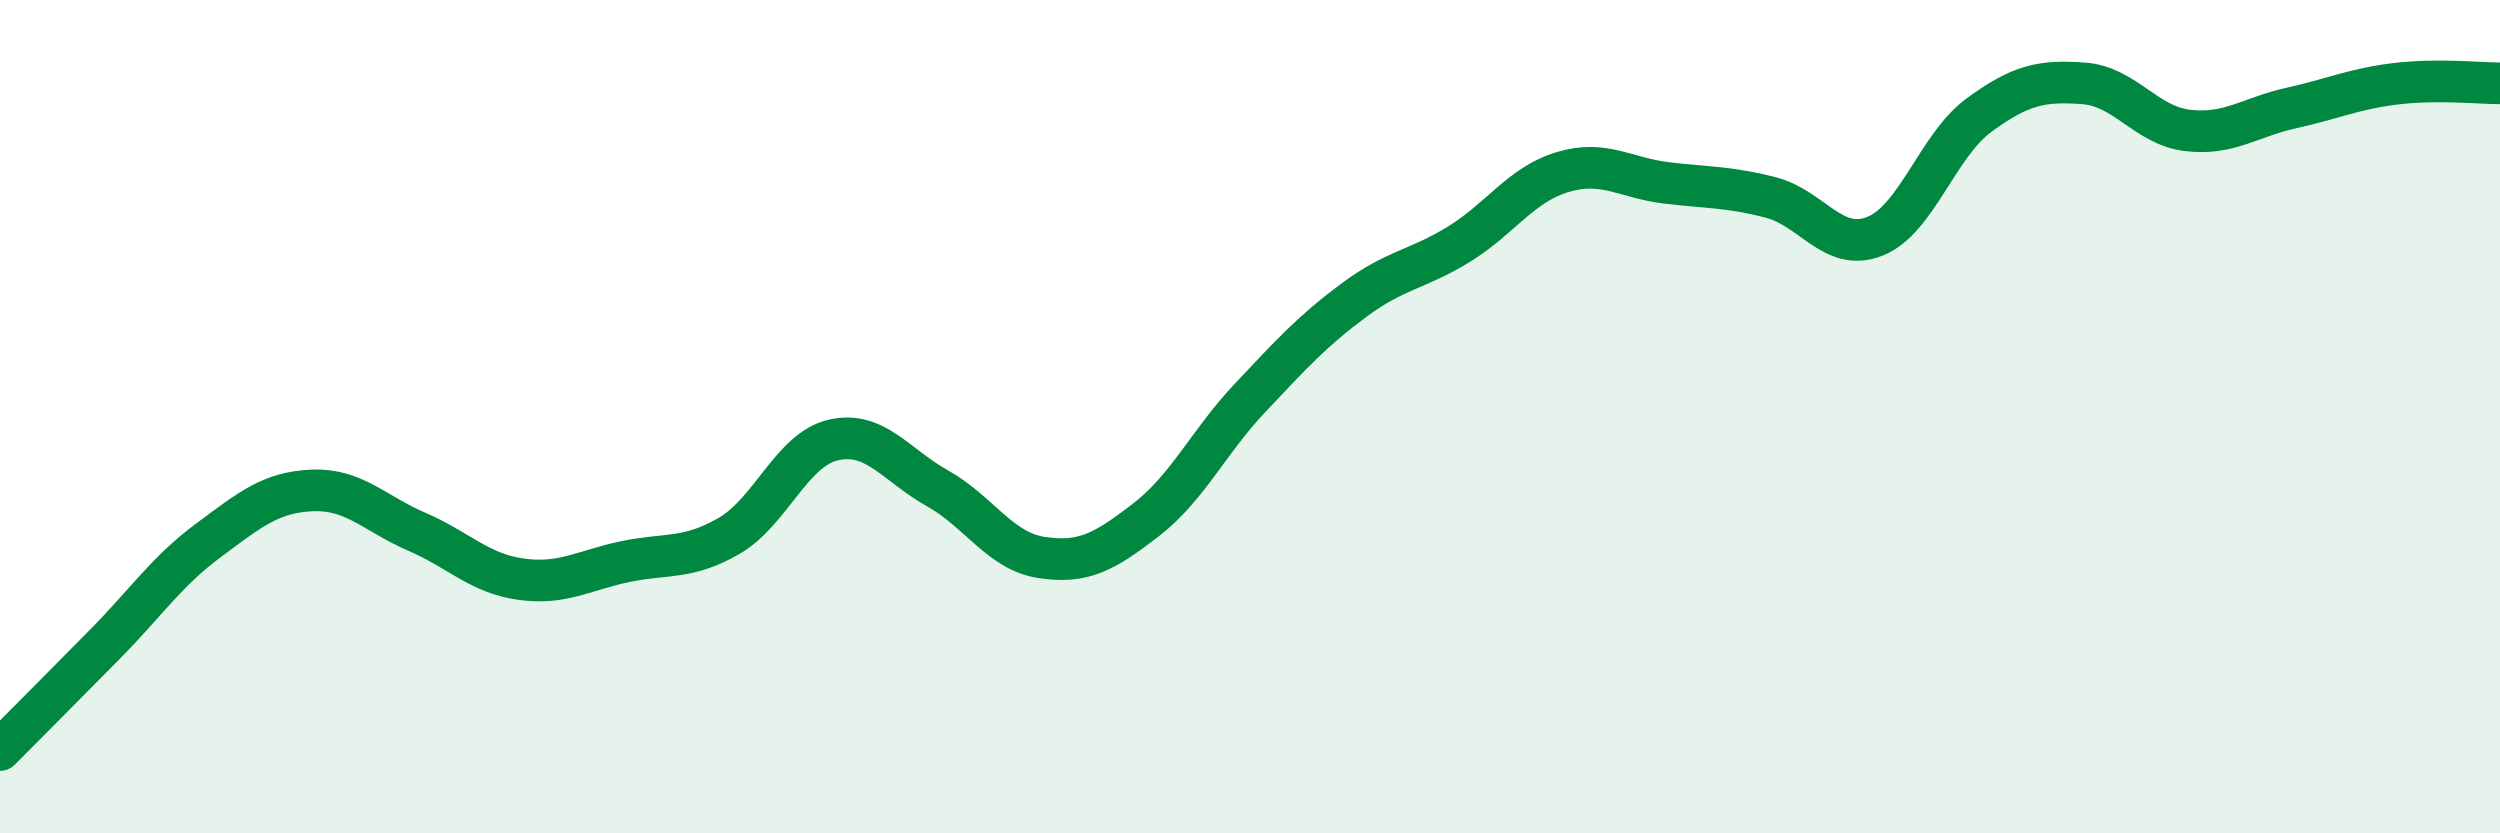
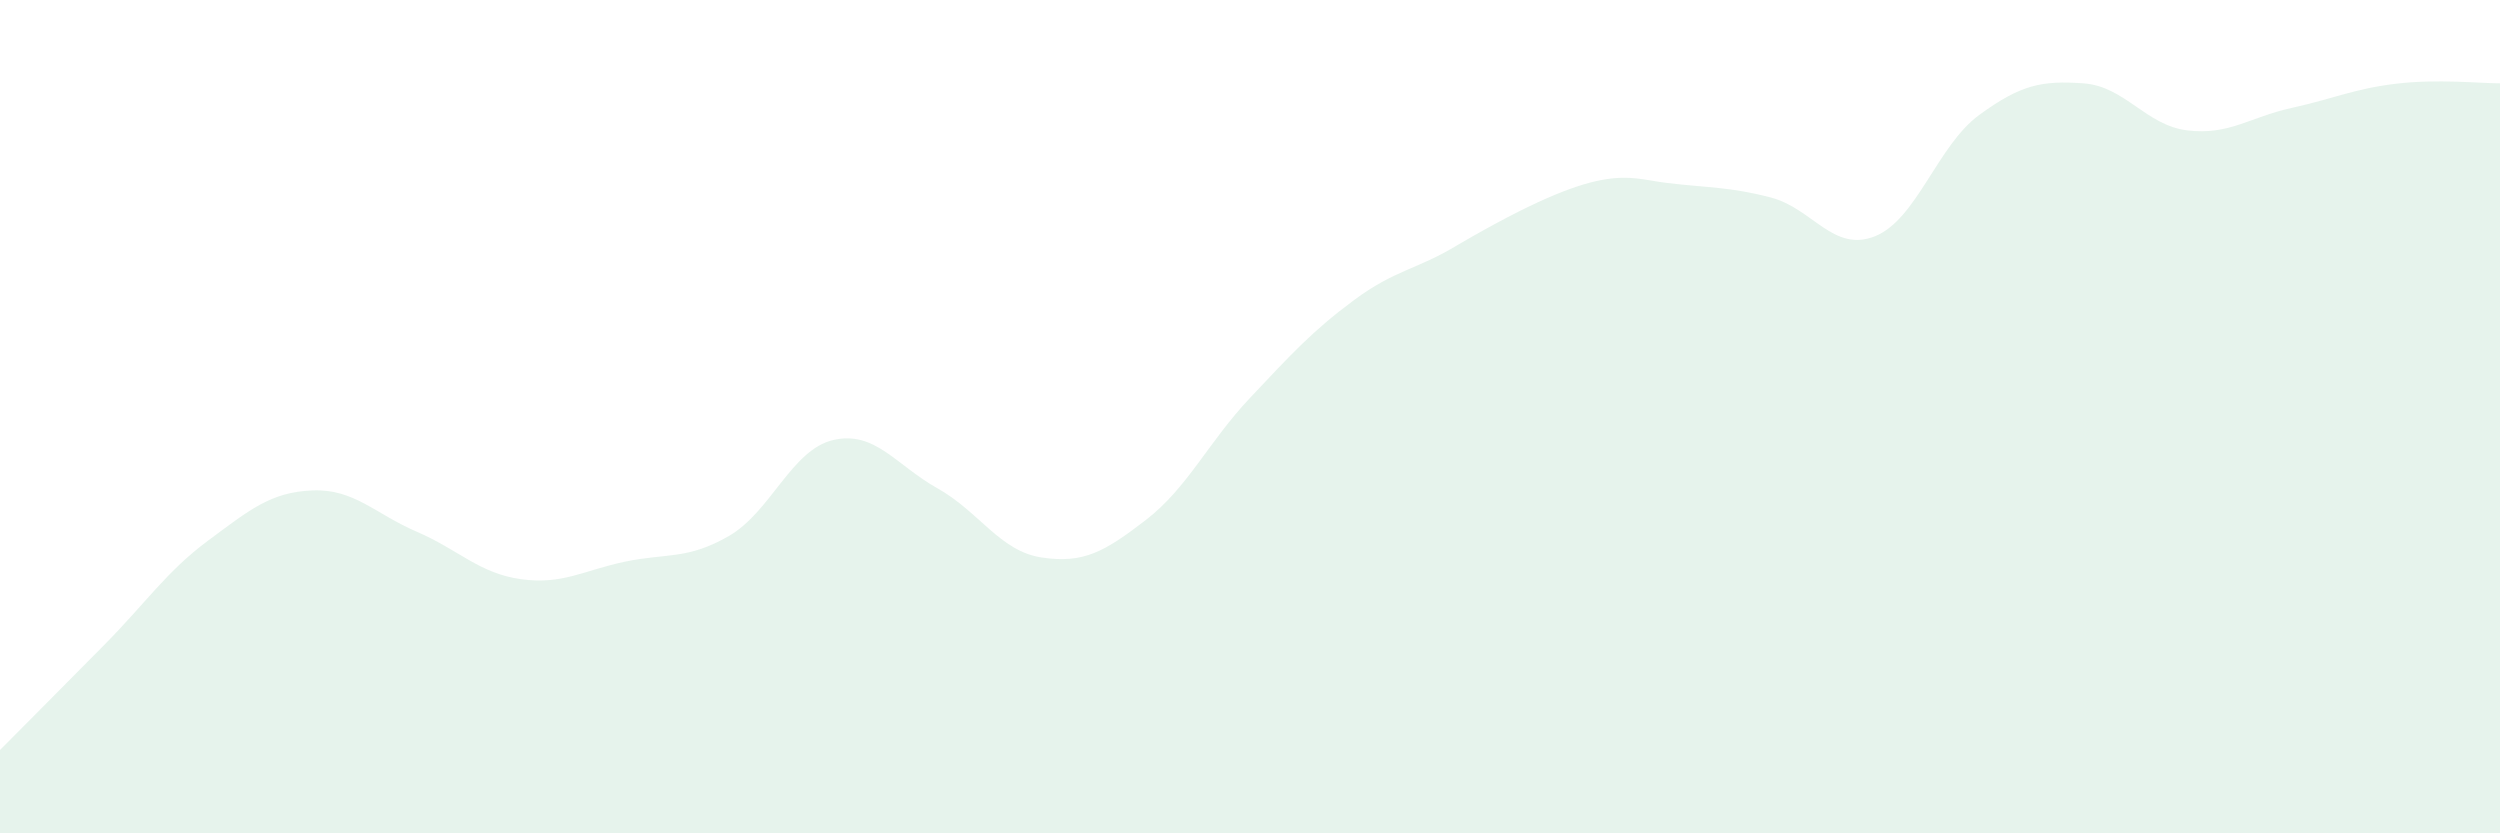
<svg xmlns="http://www.w3.org/2000/svg" width="60" height="20" viewBox="0 0 60 20">
-   <path d="M 0,18 C 0.5,17.5 1.5,16.49 2.5,15.48 C 3.5,14.47 4,13.71 5,12.97 C 6,12.23 6.5,11.81 7.5,11.77 C 8.5,11.73 9,12.33 10,12.76 C 11,13.19 11.5,13.76 12.5,13.9 C 13.5,14.04 14,13.69 15,13.48 C 16,13.27 16.5,13.44 17.5,12.86 C 18.5,12.28 19,10.79 20,10.56 C 21,10.33 21.5,11.16 22.5,11.72 C 23.5,12.28 24,13.23 25,13.38 C 26,13.53 26.5,13.25 27.5,12.48 C 28.5,11.71 29,10.61 30,9.55 C 31,8.49 31.5,7.94 32.5,7.2 C 33.5,6.46 34,6.48 35,5.87 C 36,5.26 36.5,4.43 37.5,4.13 C 38.5,3.83 39,4.27 40,4.39 C 41,4.51 41.5,4.48 42.5,4.74 C 43.5,5 44,6.07 45,5.67 C 46,5.27 46.5,3.49 47.5,2.76 C 48.5,2.03 49,1.93 50,2 C 51,2.07 51.5,3.01 52.5,3.13 C 53.5,3.25 54,2.81 55,2.59 C 56,2.37 56.5,2.13 57.5,2.01 C 58.5,1.89 59.5,2 60,2L60 20L0 20Z" fill="#008740" opacity="0.1" stroke-linecap="round" stroke-linejoin="round" />
-   <path d="M 0,18 C 0.5,17.5 1.5,16.49 2.5,15.48 C 3.5,14.47 4,13.71 5,12.97 C 6,12.23 6.5,11.81 7.5,11.77 C 8.5,11.73 9,12.33 10,12.76 C 11,13.19 11.5,13.76 12.5,13.9 C 13.5,14.04 14,13.69 15,13.48 C 16,13.27 16.5,13.44 17.5,12.86 C 18.5,12.28 19,10.79 20,10.56 C 21,10.33 21.5,11.16 22.5,11.72 C 23.5,12.28 24,13.23 25,13.38 C 26,13.53 26.5,13.25 27.5,12.48 C 28.5,11.71 29,10.61 30,9.55 C 31,8.49 31.5,7.94 32.5,7.2 C 33.5,6.46 34,6.48 35,5.87 C 36,5.26 36.5,4.43 37.5,4.13 C 38.5,3.83 39,4.27 40,4.39 C 41,4.51 41.5,4.48 42.5,4.74 C 43.5,5 44,6.07 45,5.67 C 46,5.27 46.5,3.49 47.5,2.76 C 48.5,2.03 49,1.93 50,2 C 51,2.07 51.5,3.01 52.5,3.13 C 53.5,3.25 54,2.81 55,2.59 C 56,2.37 56.5,2.13 57.5,2.01 C 58.5,1.89 59.5,2 60,2" stroke="#008740" stroke-width="1" fill="none" stroke-linecap="round" stroke-linejoin="round" />
+   <path d="M 0,18 C 0.5,17.5 1.5,16.49 2.5,15.48 C 3.5,14.47 4,13.71 5,12.97 C 6,12.23 6.5,11.81 7.5,11.77 C 8.5,11.73 9,12.33 10,12.76 C 11,13.19 11.5,13.76 12.5,13.9 C 13.5,14.04 14,13.69 15,13.48 C 16,13.27 16.5,13.44 17.5,12.86 C 18.5,12.28 19,10.79 20,10.56 C 21,10.33 21.5,11.16 22.5,11.72 C 23.5,12.28 24,13.23 25,13.38 C 26,13.53 26.5,13.25 27.5,12.48 C 28.5,11.71 29,10.61 30,9.55 C 31,8.49 31.5,7.94 32.5,7.2 C 33.5,6.46 34,6.48 35,5.87 C 38.5,3.83 39,4.27 40,4.39 C 41,4.51 41.5,4.48 42.5,4.74 C 43.5,5 44,6.07 45,5.67 C 46,5.27 46.5,3.49 47.5,2.76 C 48.5,2.03 49,1.93 50,2 C 51,2.07 51.5,3.01 52.5,3.13 C 53.5,3.25 54,2.81 55,2.59 C 56,2.37 56.5,2.13 57.5,2.01 C 58.5,1.89 59.5,2 60,2L60 20L0 20Z" fill="#008740" opacity="0.1" stroke-linecap="round" stroke-linejoin="round" />
</svg>